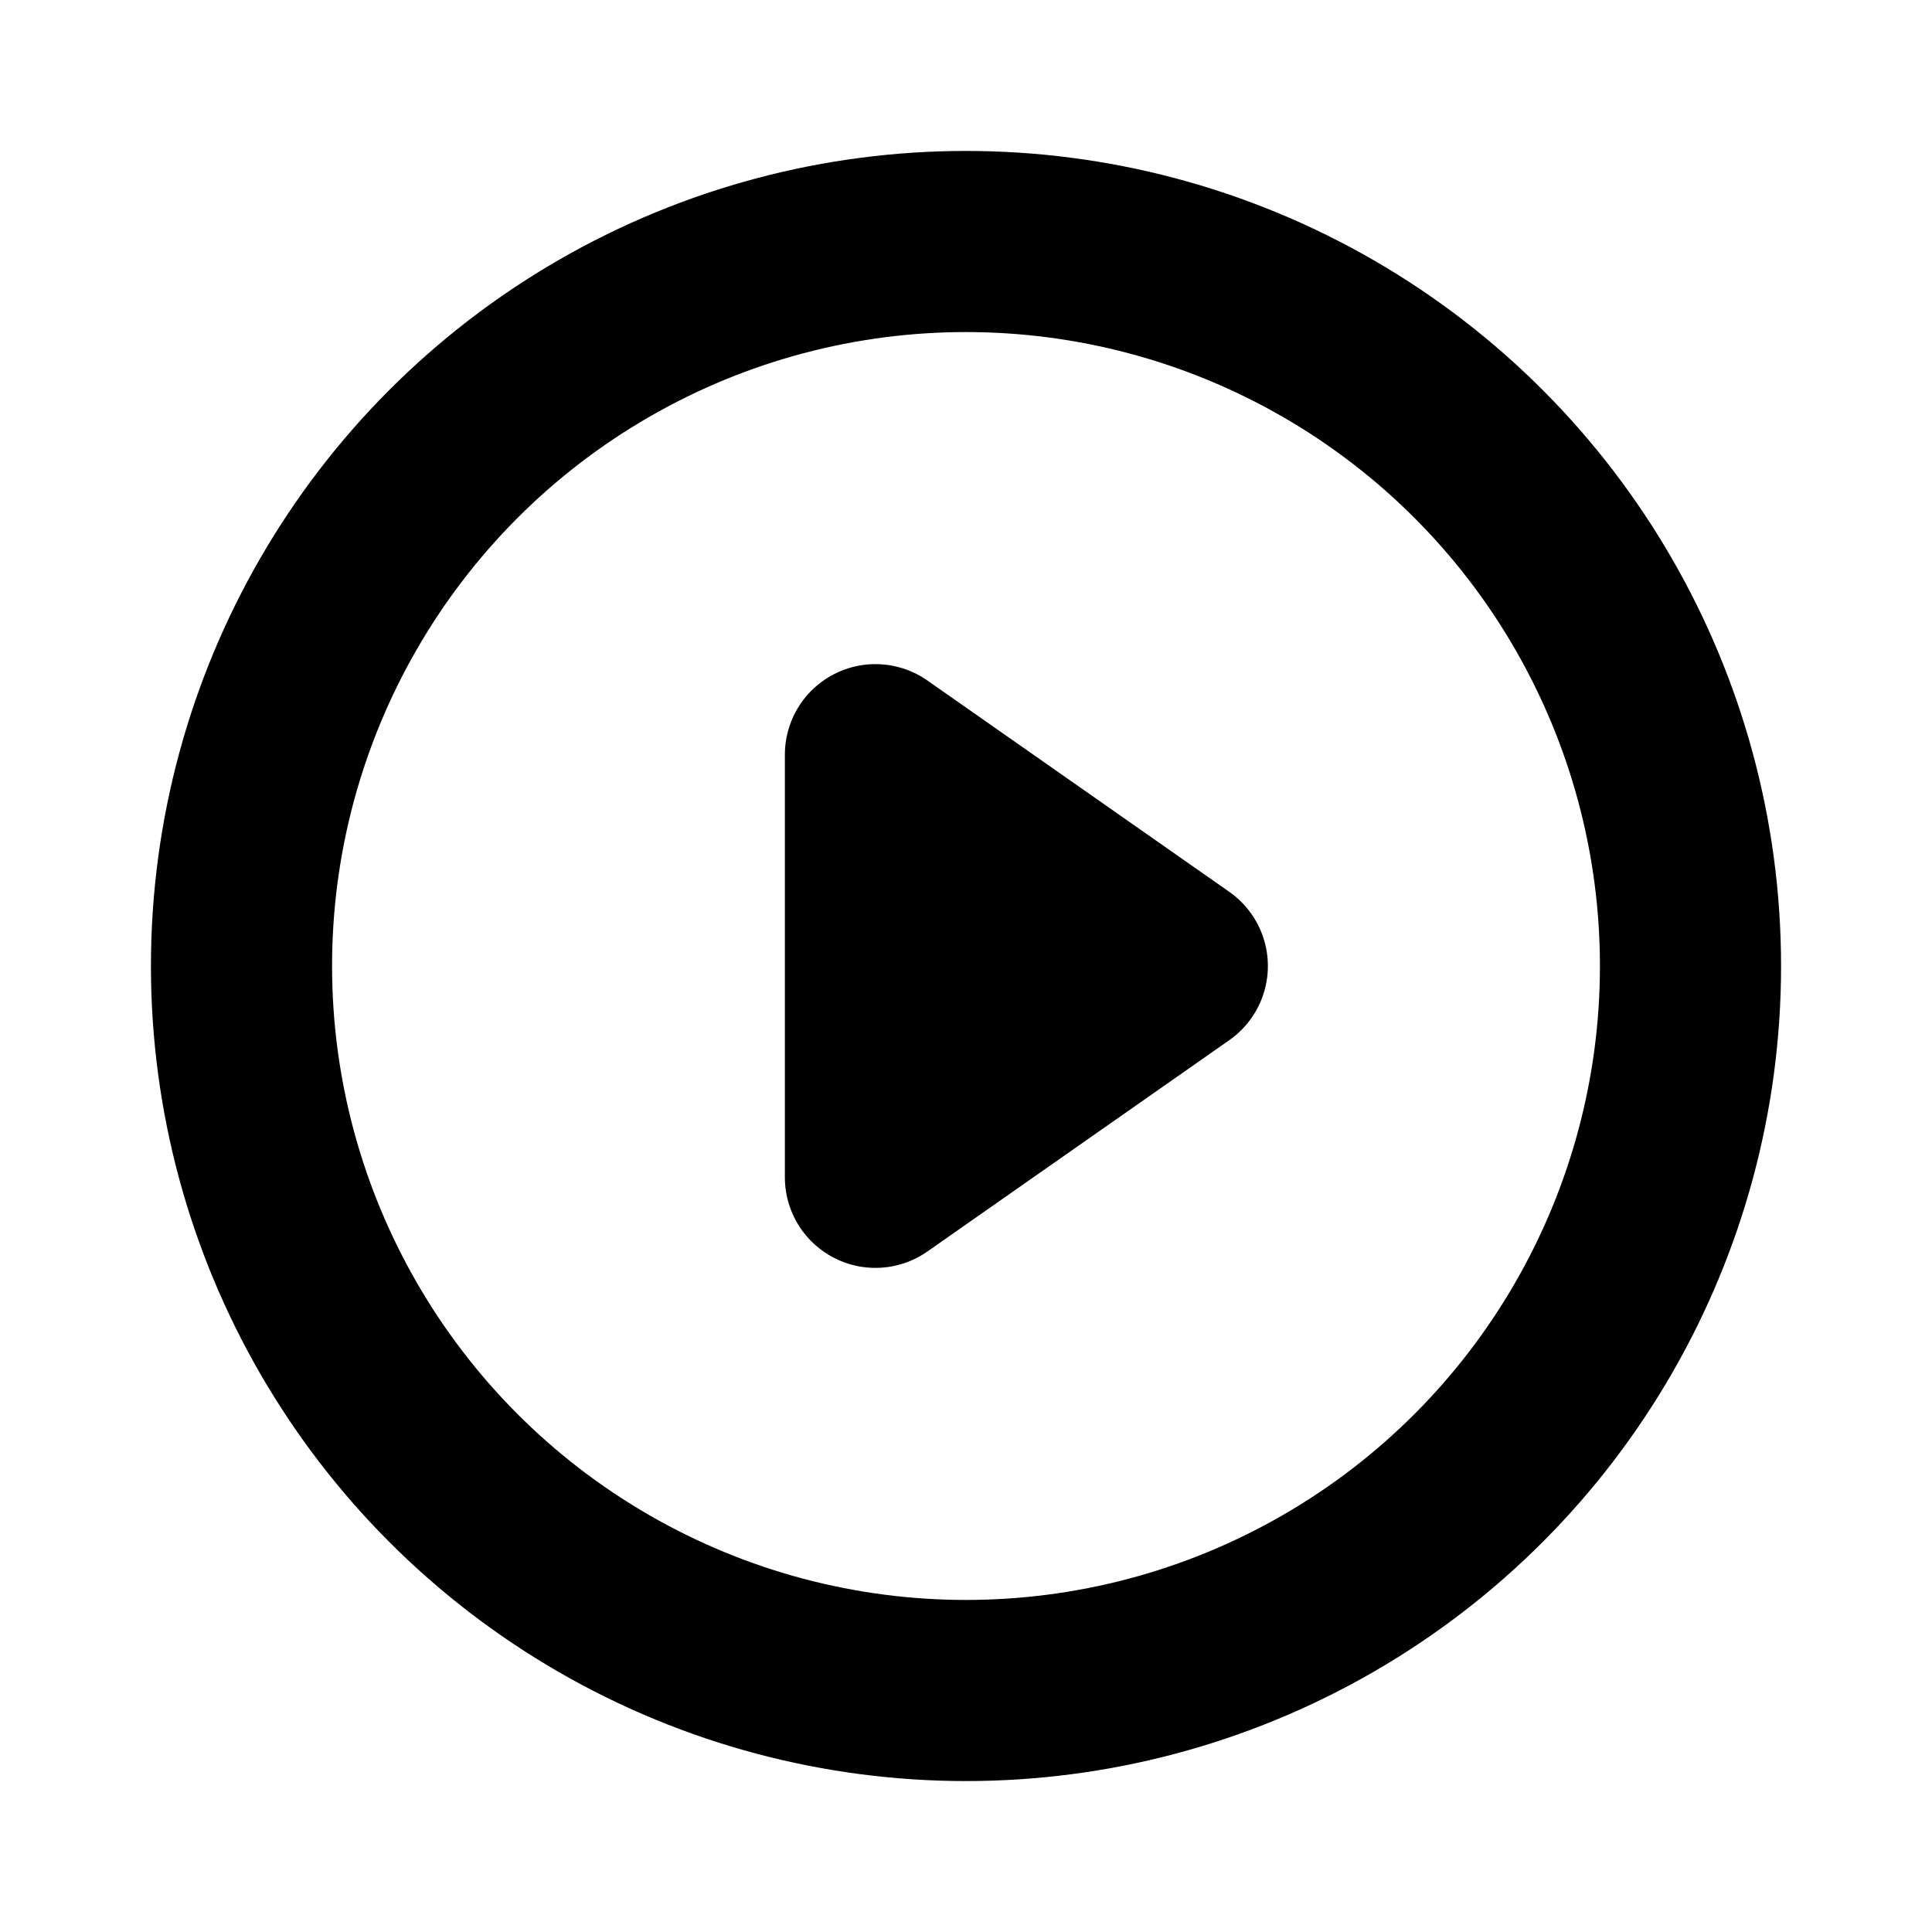
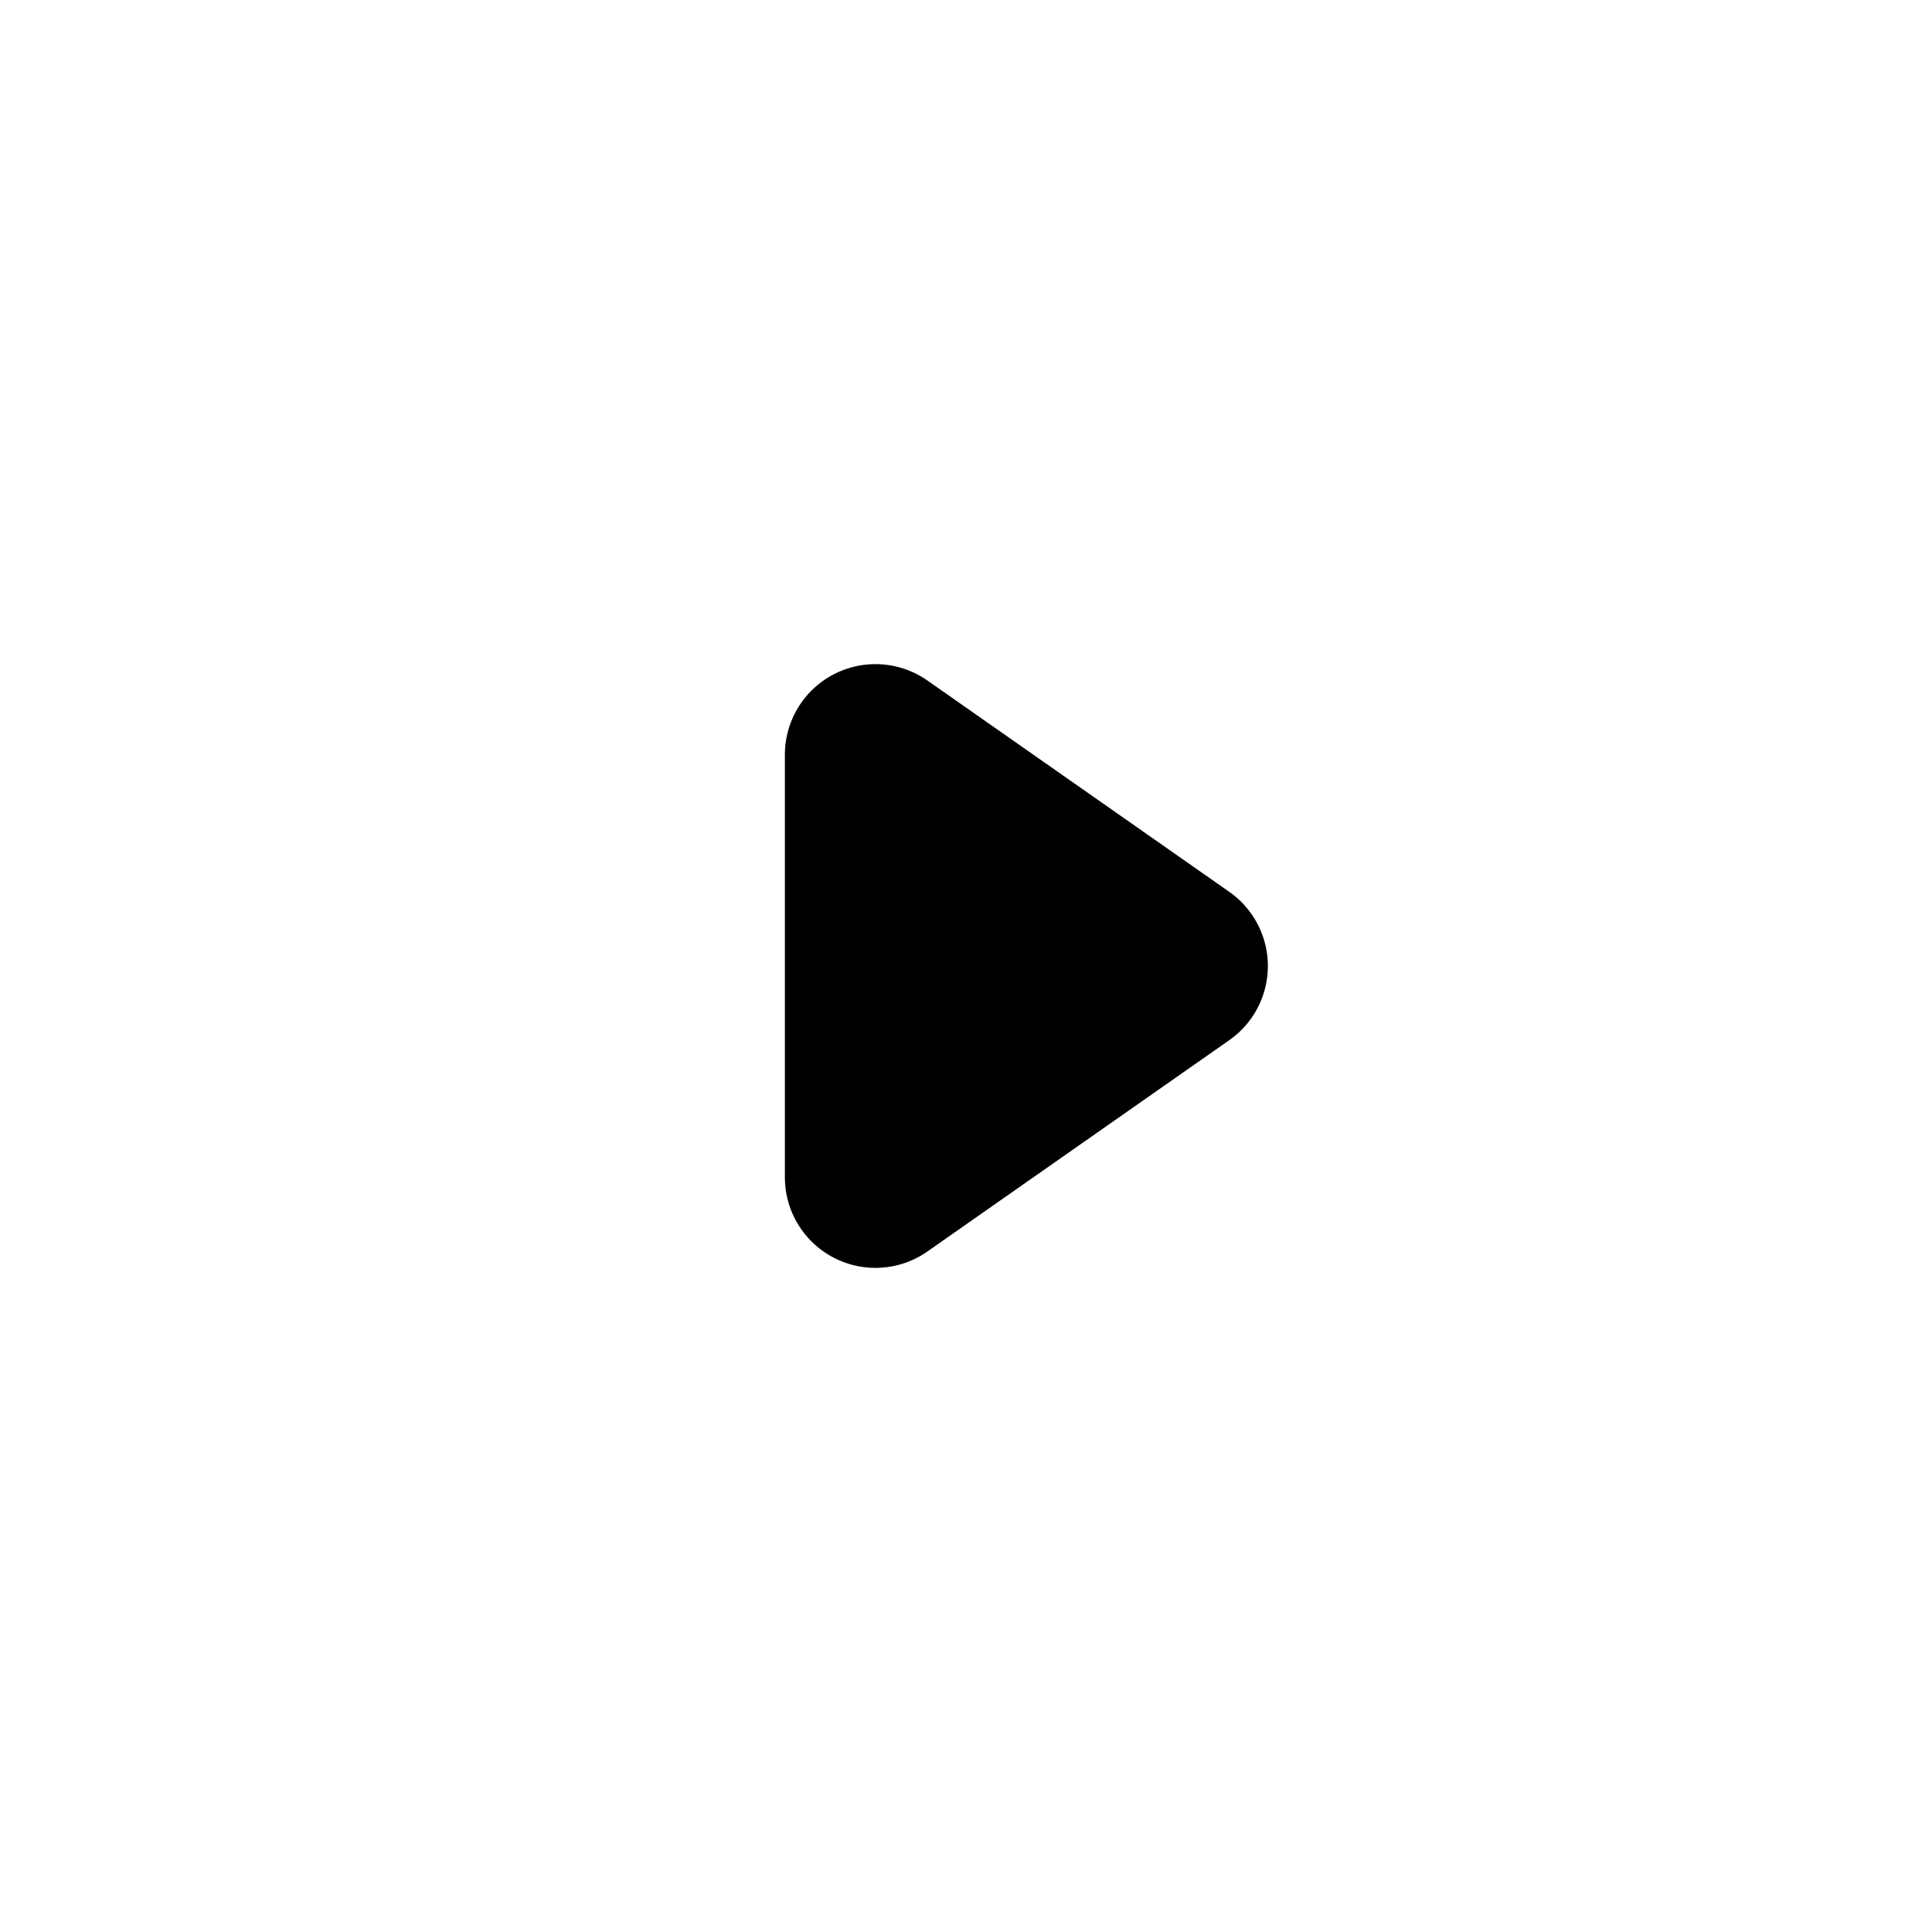
<svg xmlns="http://www.w3.org/2000/svg" viewBox="0 0 256 256">
-   <rect width="256" height="256" fill="none" />
-   <circle cx="128" cy="128" r="96" fill="none" stroke="#000" stroke-linecap="round" stroke-linejoin="round" stroke-width="24" />
  <polygon points="156 128 116 100 116 156 156 128" stroke="#000" stroke-linecap="round" stroke-linejoin="round" stroke-width="24" />
</svg>